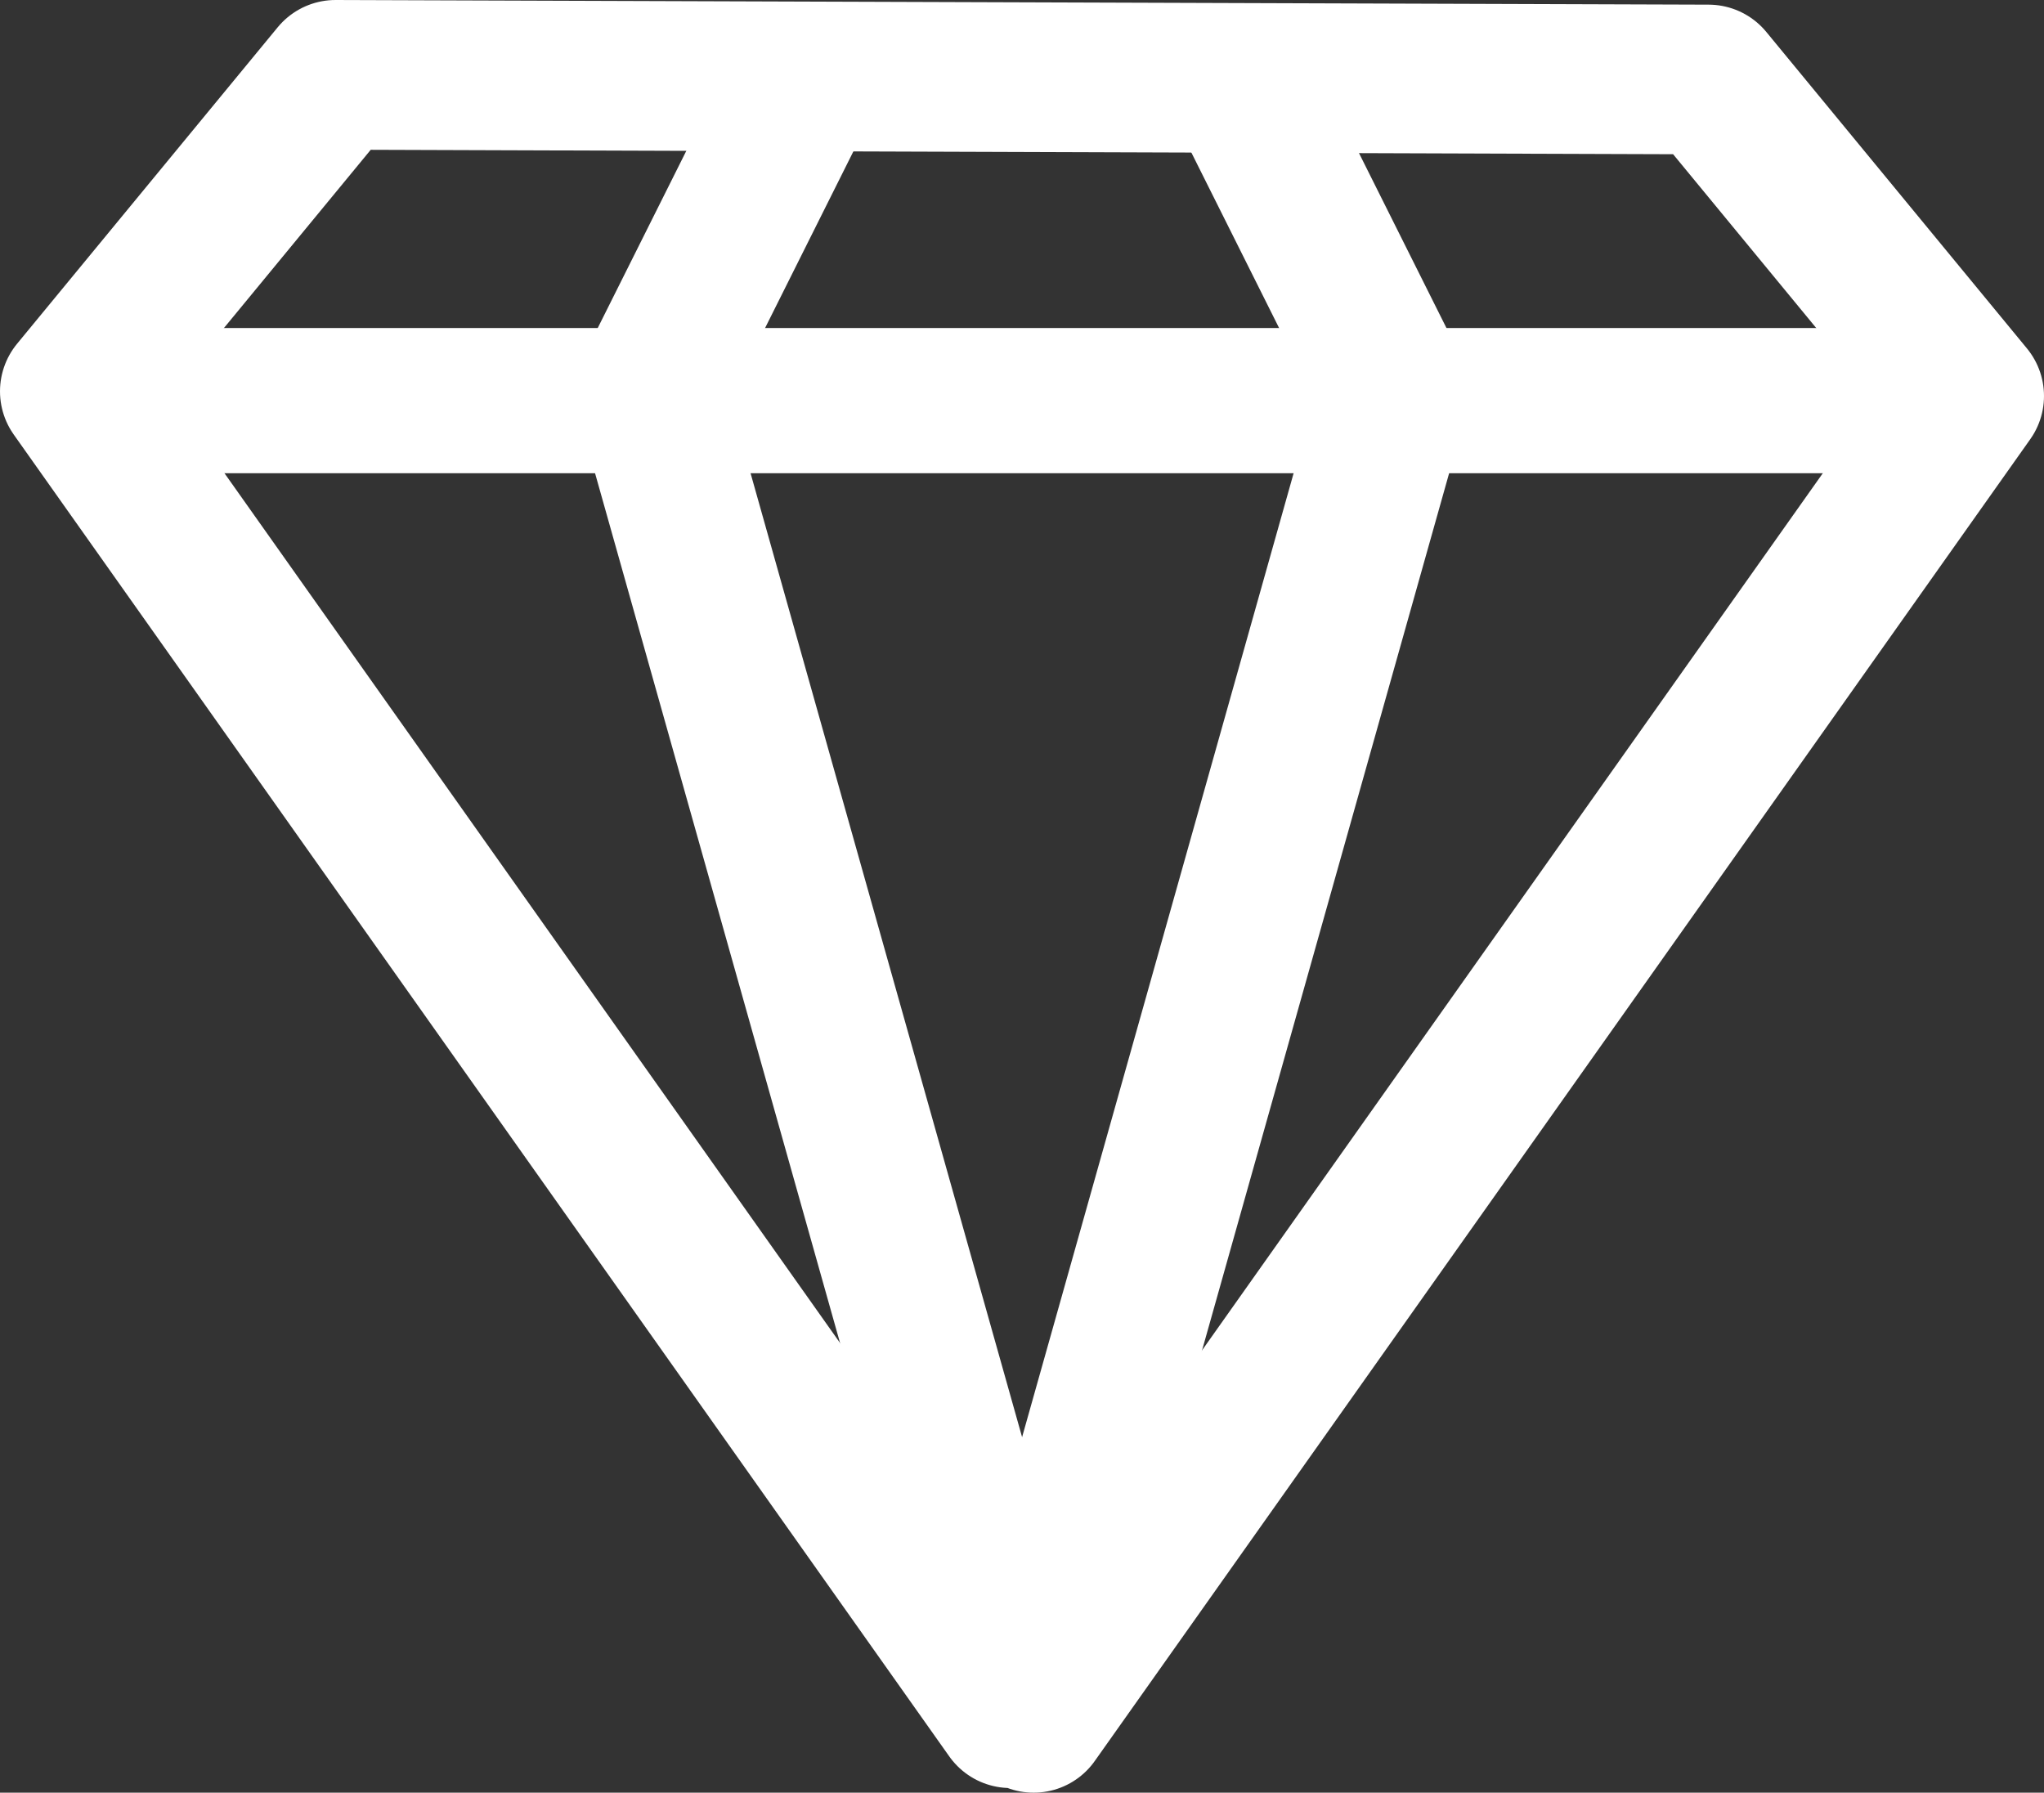
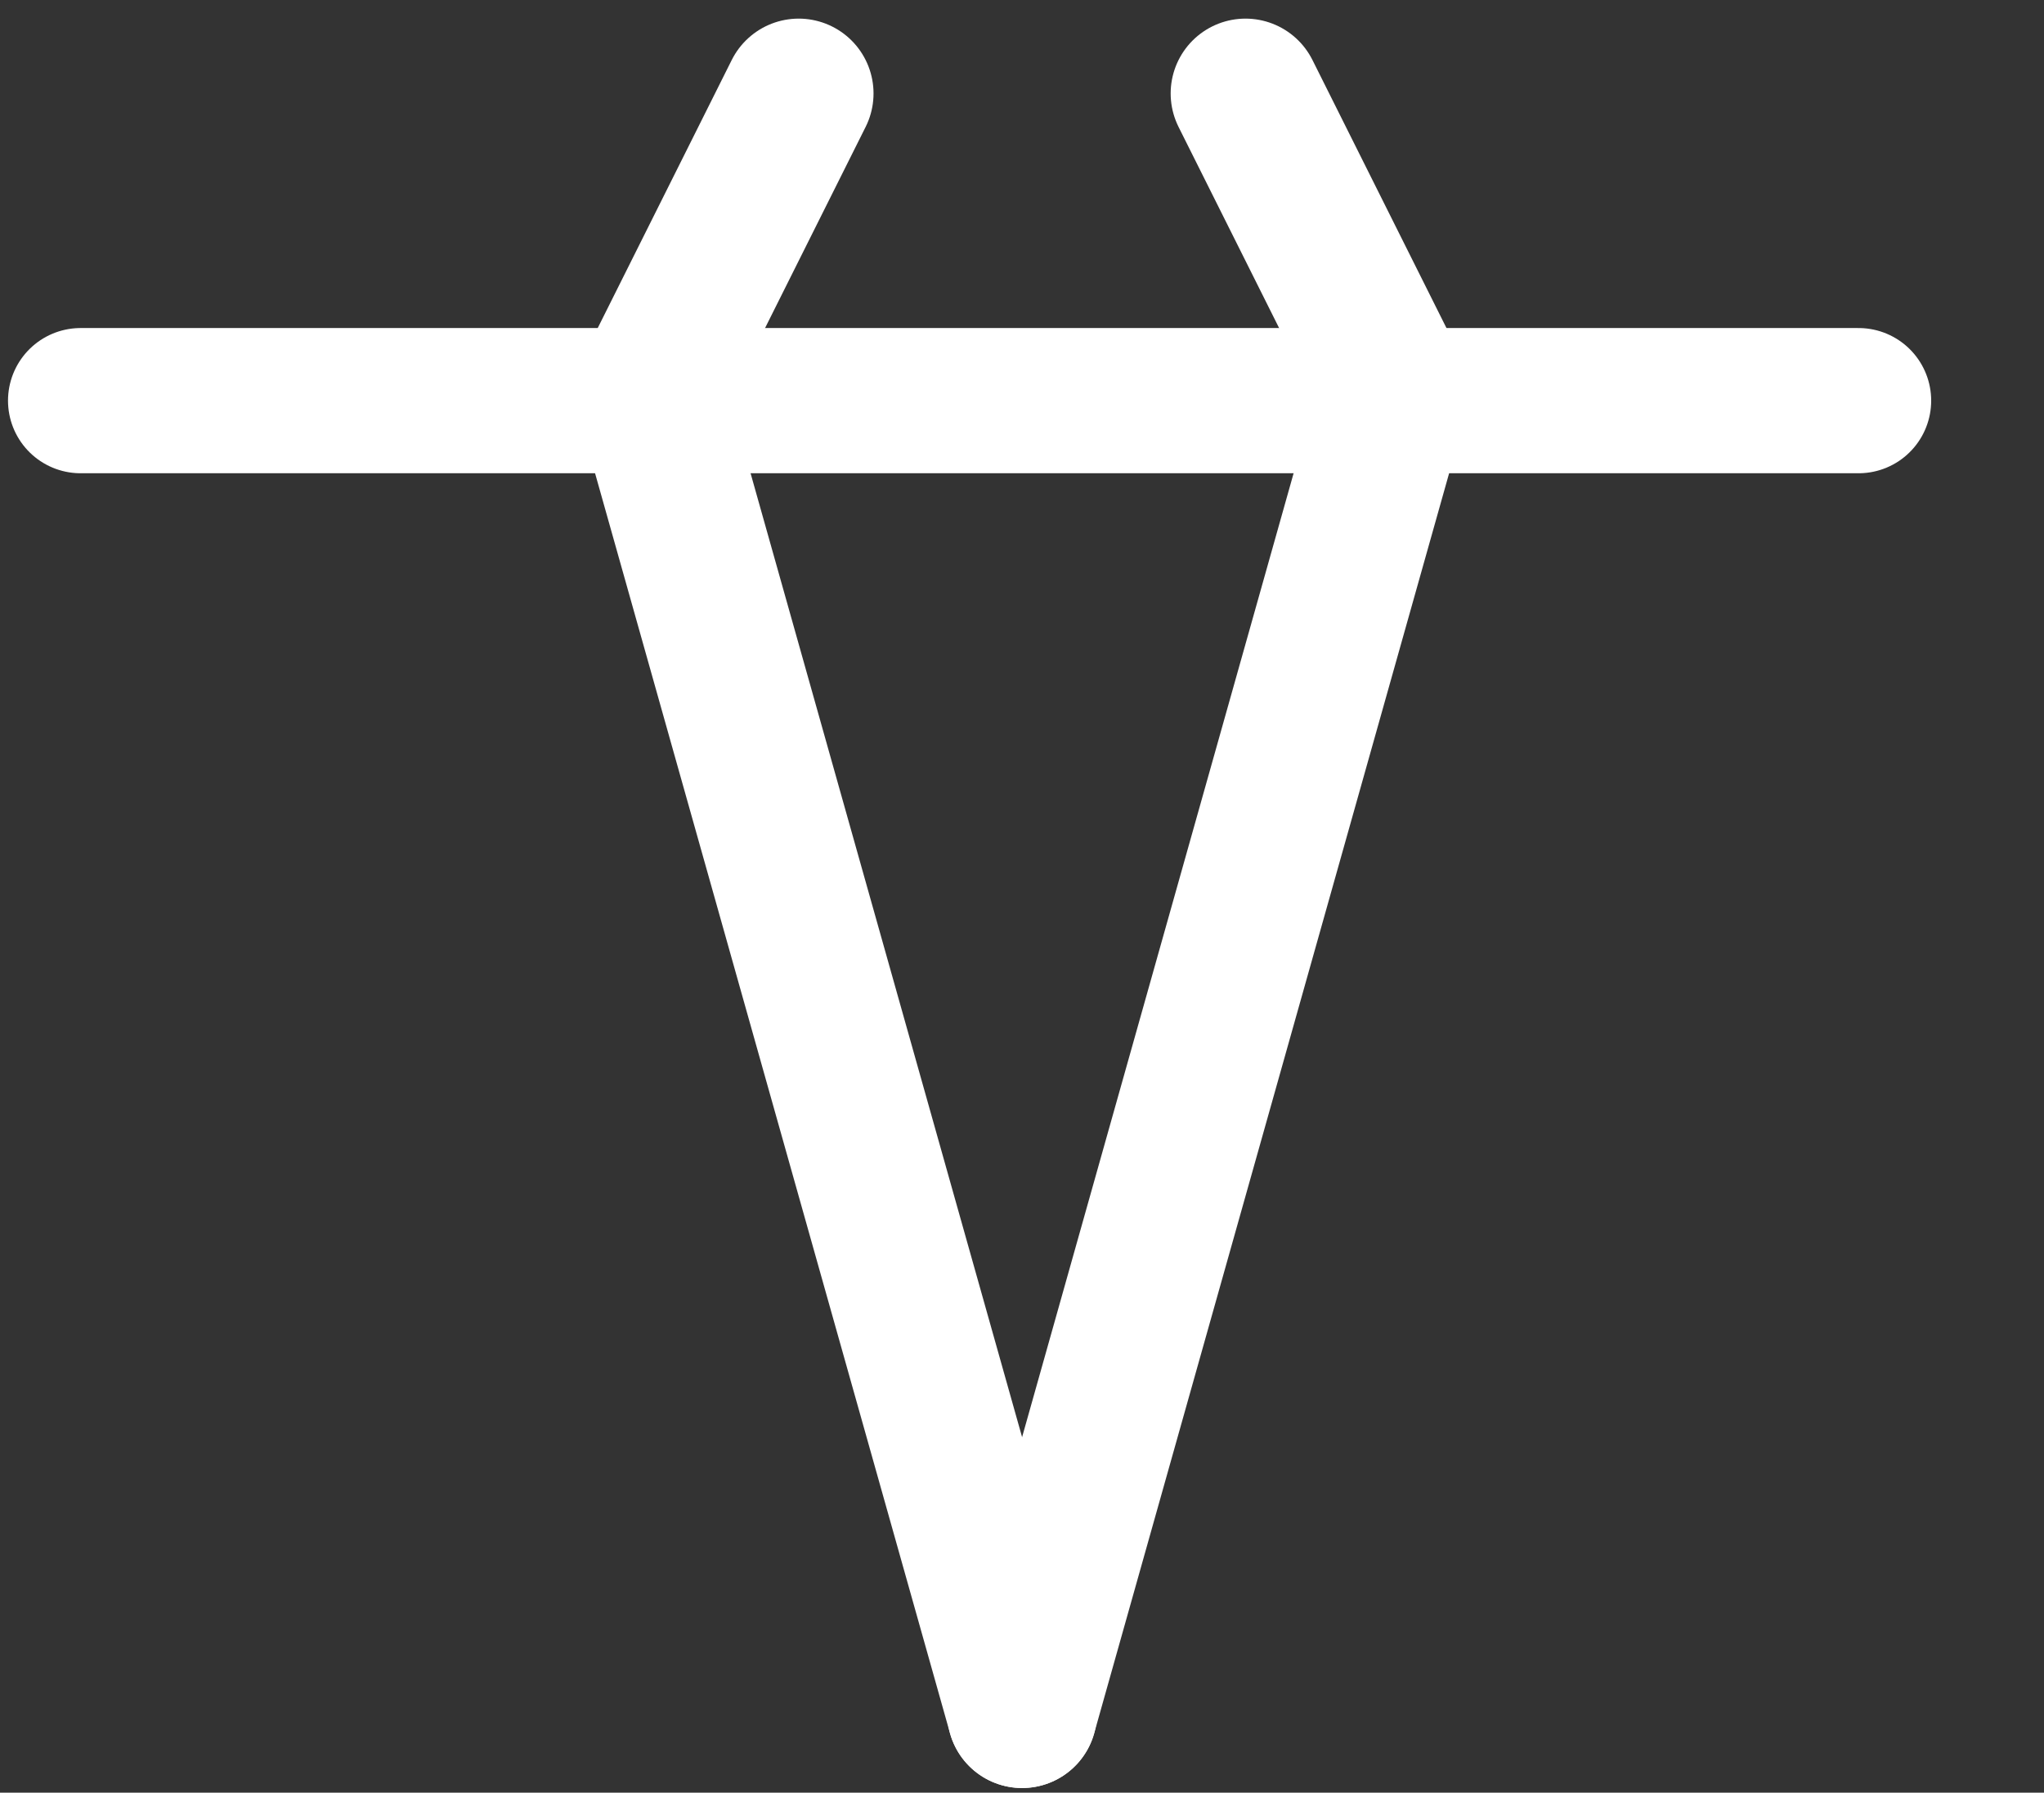
<svg xmlns="http://www.w3.org/2000/svg" viewBox="0 0 109.79 96.29">
  <rect x="0" y="0" width="109.79" height="96.29" fill="#333333" stroke="none" />
  <defs>
    <style>.cls-1,.cls-2{fill:none;stroke:#ffffff;stroke-linecap:round;stroke-linejoin:round;}.cls-1{stroke-width:7.8px;}.cls-2{stroke-width:8.04px;}</style>
  </defs>
  <title>diamond</title>
  <line class="cls-1" x1="99.83" y1="21.52" x2="4.33" y2="21.52" />
-   <polyline class="cls-2" points="54.27 92.02 4.02 21.02 18.02 4.02 91.77 4.27 105.77 21.27 55.52 92.27" />
  <polyline class="cls-2" points="54.9 92.02 34.9 21.02 42.9 5.02" />
  <polyline class="cls-2" points="54.9 92.02 74.9 21.02 66.9 5.02" />
</svg>